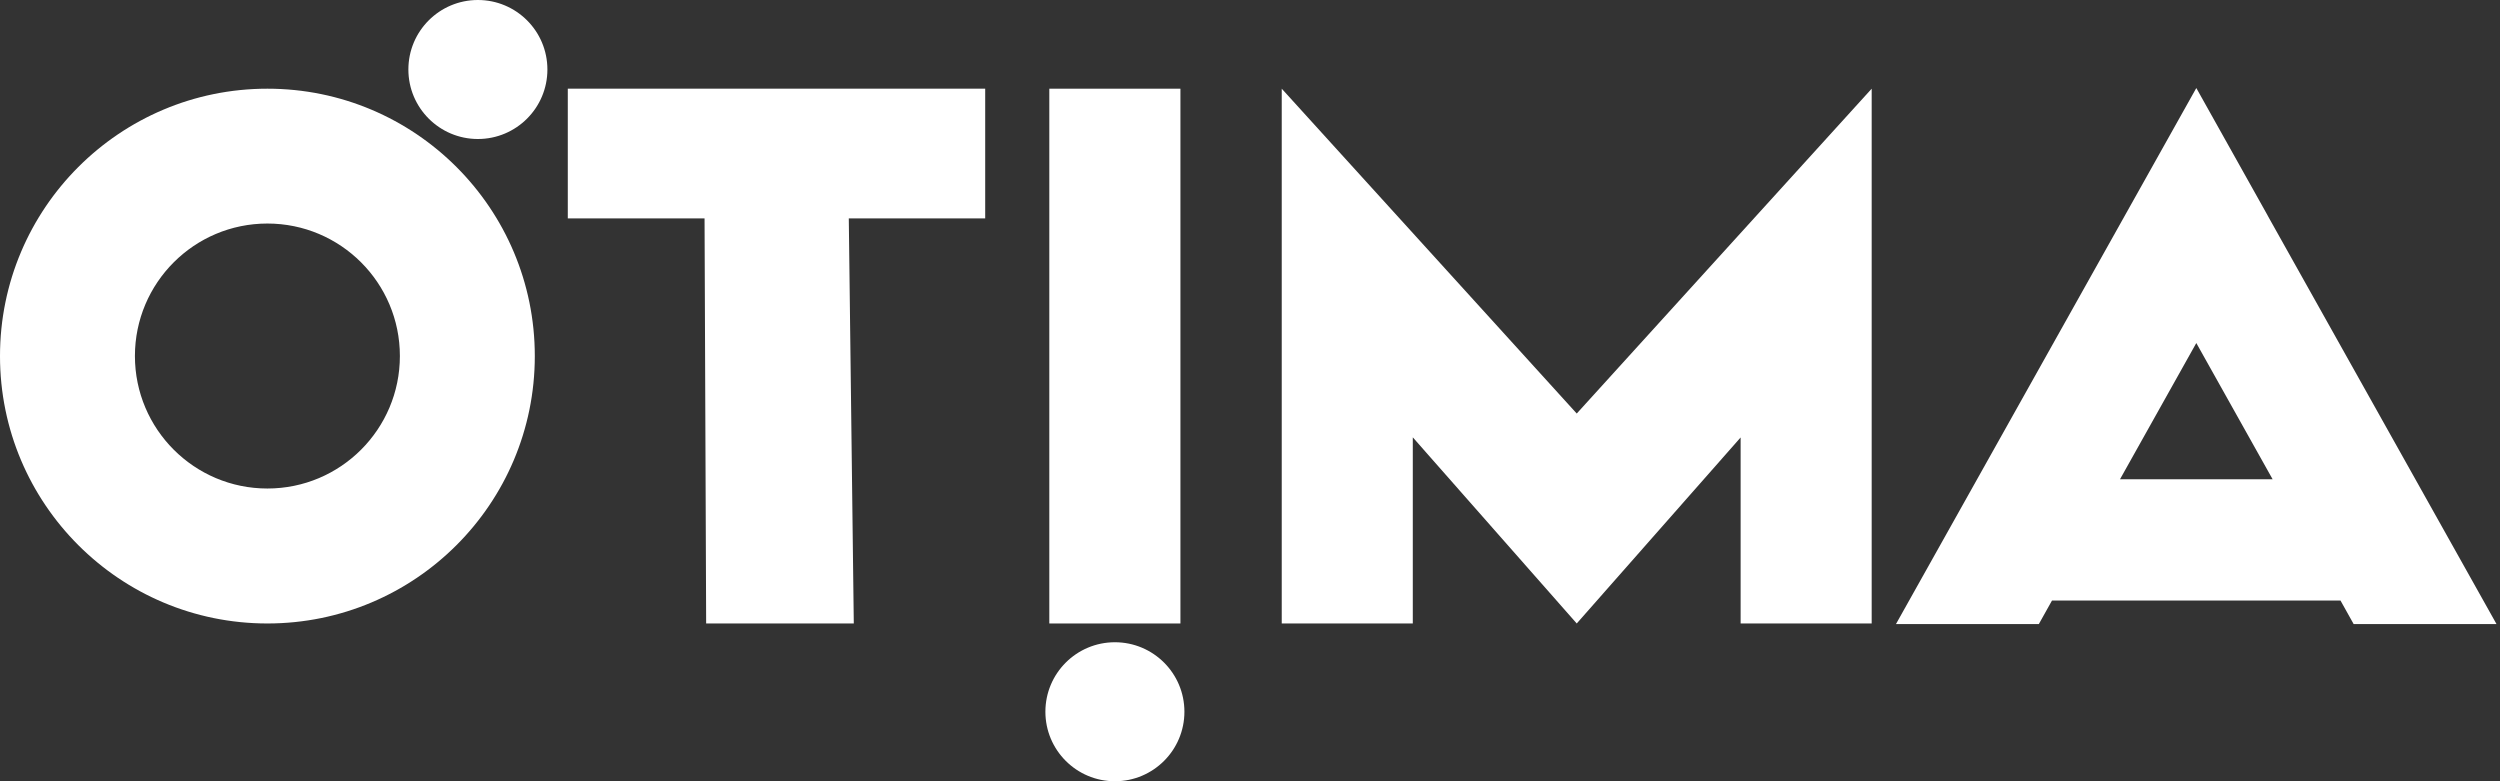
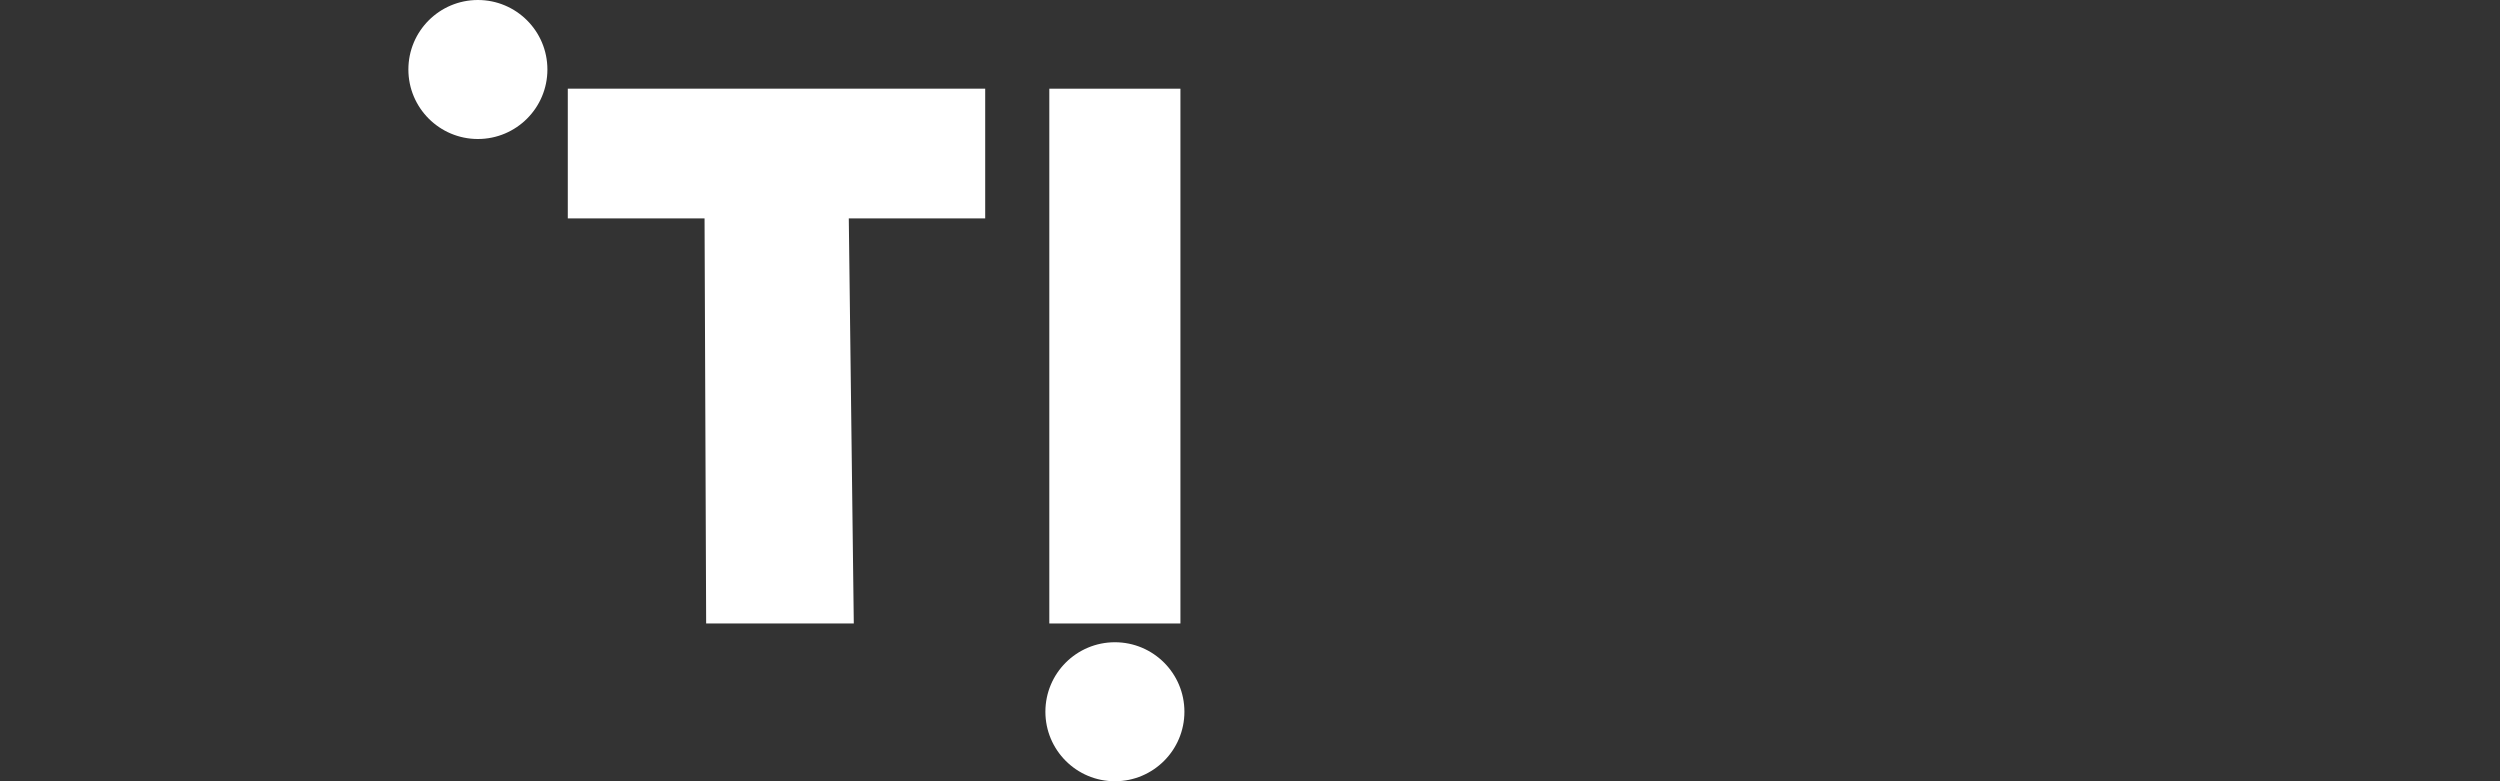
<svg xmlns="http://www.w3.org/2000/svg" width="128" height="40" viewBox="0 0 128 40" fill="none">
  <rect x="0" y="0" width="128" height="40" fill="#333333" stroke="none" />
  <path d="M29.071 4.541H50.442V11.181H43.458L43.714 31.922H36.155L36.073 11.181H29.071V4.541Z" fill="white" />
-   <path d="M27.382 18.232C27.382 25.793 21.252 31.922 13.691 31.922C6.13 31.922 0 25.793 0 18.232C0 10.67 6.13 4.541 13.691 4.541C21.252 4.541 27.382 10.67 27.382 18.232ZM13.691 11.445C9.944 11.445 6.908 14.484 6.908 18.228C6.908 21.973 9.947 25.012 13.691 25.012C17.435 25.012 20.474 21.976 20.474 18.228C20.474 14.481 17.435 11.445 13.691 11.445Z" fill="white" />
-   <path d="M28.027 3.559C28.027 5.525 26.431 7.117 24.468 7.117C22.505 7.117 20.909 5.525 20.909 3.559C20.909 1.592 22.502 0 24.468 0C26.434 0 28.027 1.592 28.027 3.559Z" fill="white" />
+   <path d="M28.027 3.559C28.027 5.525 26.431 7.117 24.468 7.117C22.505 7.117 20.909 5.525 20.909 3.559C20.909 1.592 22.502 0 24.468 0C26.434 0 28.027 1.592 28.027 3.559" fill="white" />
  <path d="M60.438 4.541H53.725V31.922H60.438V4.541Z" fill="white" />
  <path d="M60.642 36.441C60.642 38.408 59.046 40 57.083 40C55.12 40 53.524 38.408 53.524 36.441C53.524 34.475 55.117 32.883 57.083 32.883C59.049 32.883 60.642 34.475 60.642 36.441Z" fill="white" />
-   <path d="M95.83 4.541V31.922H89.12V22.398L80.729 31.922L72.335 22.392V31.922H65.625V4.541L80.729 21.173L95.83 4.541Z" fill="white" />
-   <path d="M116.107 11.038L112.451 4.507L108.792 11.038L97.073 31.953H104.388L105.063 30.746H119.833L120.507 31.953H127.822L116.104 11.038H116.107ZM108.543 24.54L112.451 17.563L116.359 24.54H108.543Z" fill="white" />
</svg>